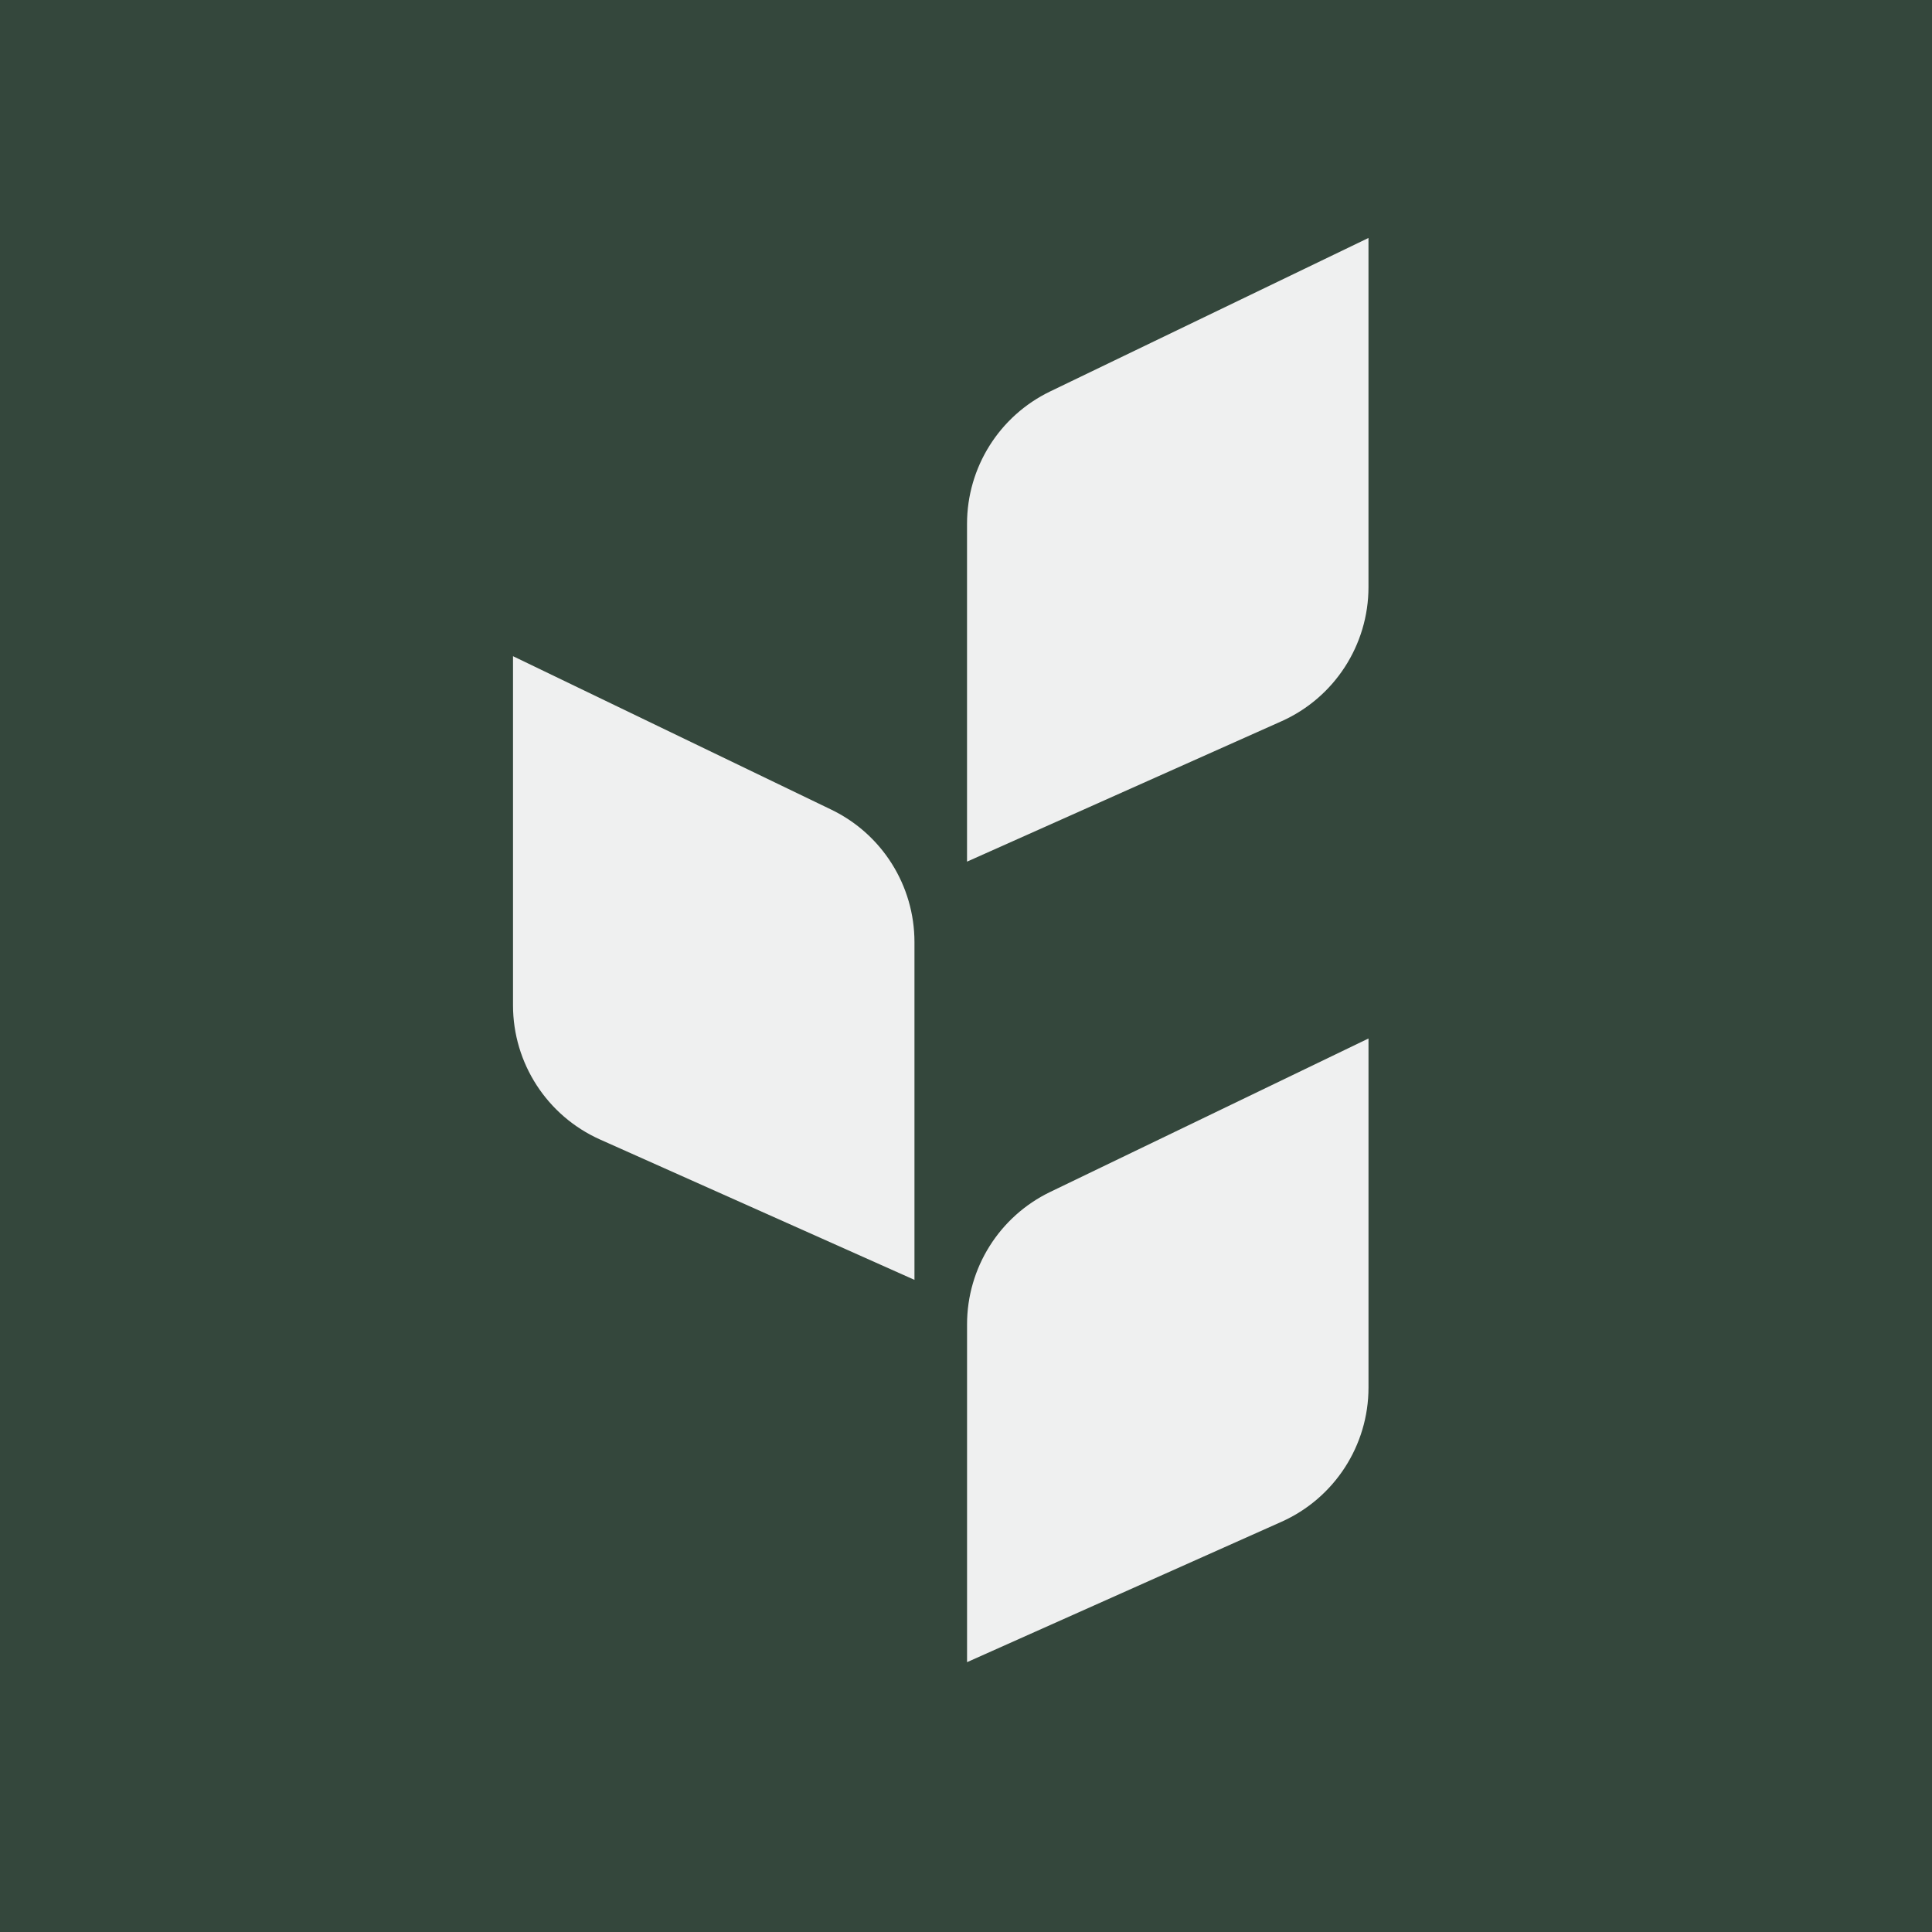
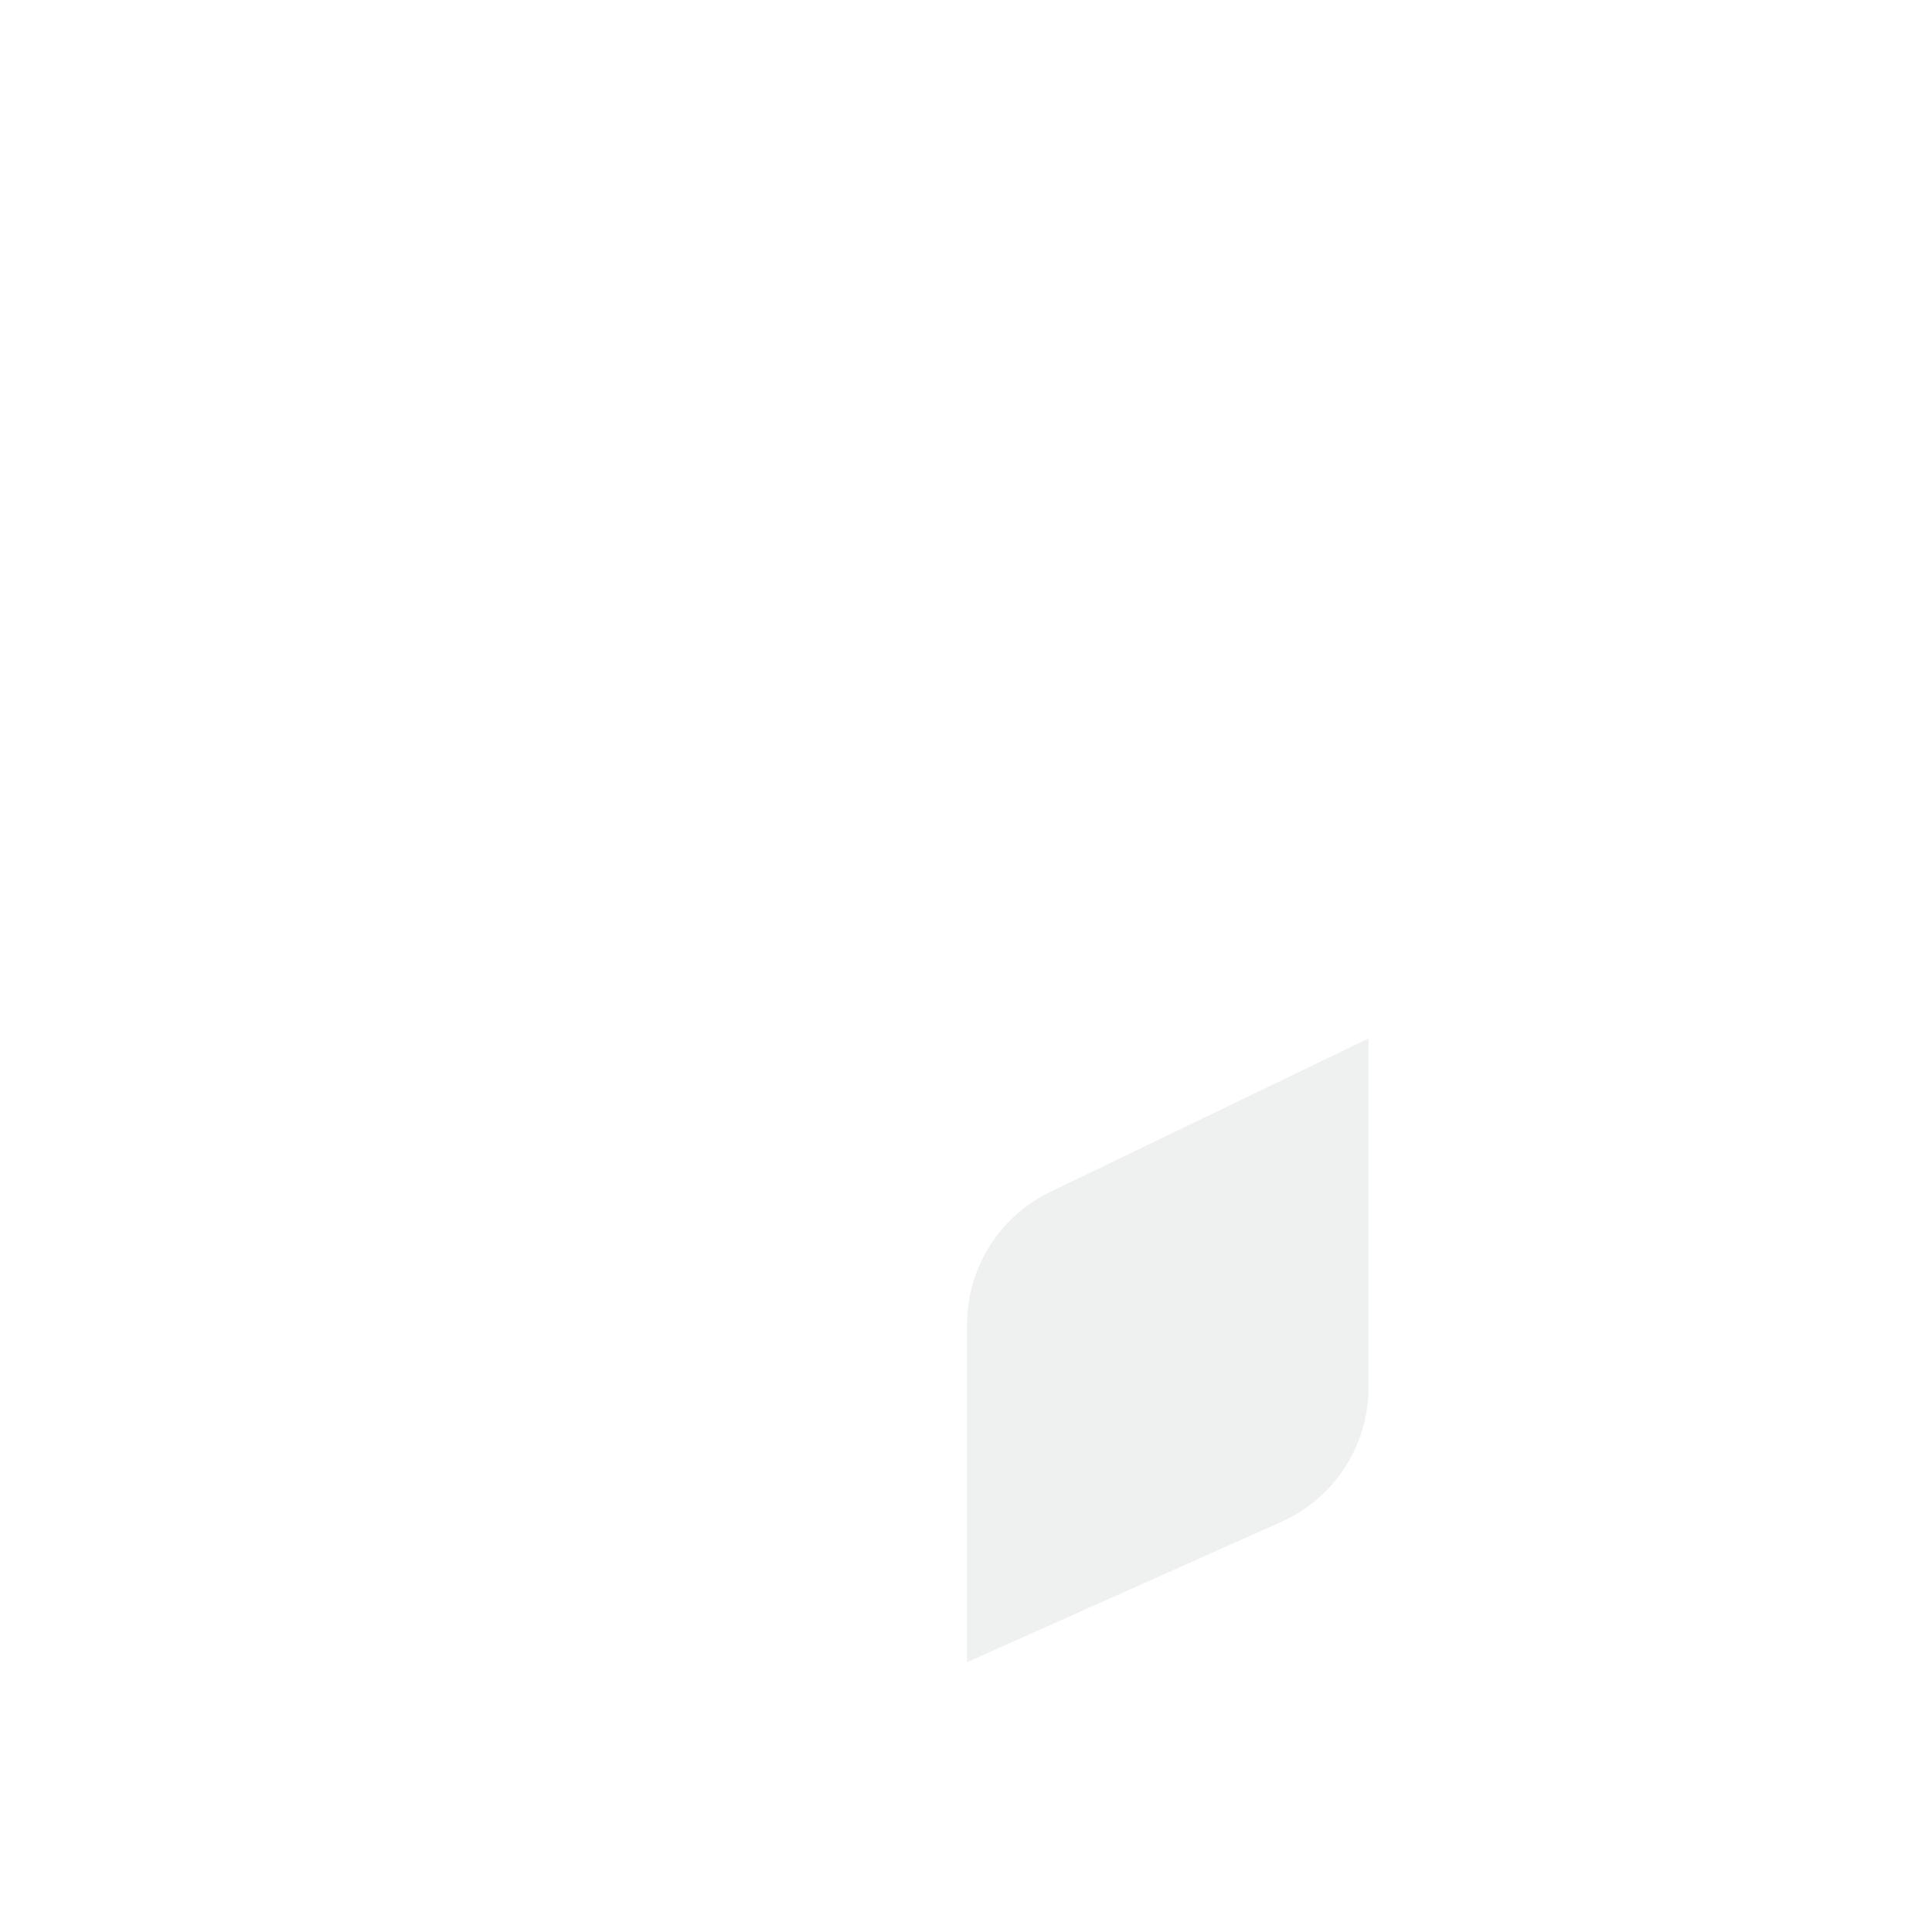
<svg xmlns="http://www.w3.org/2000/svg" width="240" height="240" viewBox="0 0 240 240" fill="none">
-   <rect width="240" height="240" fill="#34473C" />
-   <path d="M169.998 72.926V29.561L130.46 48.623C124.143 51.669 120.128 58.062 120.128 65.075V107.036L159.179 89.603C165.76 86.665 169.998 80.132 169.998 72.926Z" fill="#EFF0F0" />
  <path d="M170 172.369V129.004L130.462 148.067C124.146 151.112 120.131 157.506 120.131 164.518V206.48L159.182 189.046C165.762 186.108 170 179.576 170 172.369Z" fill="#EFF0F0" />
-   <path d="M63.728 124.879V81.514L103.266 100.576C109.582 103.622 113.598 110.015 113.598 117.028V158.989L74.546 141.556C67.966 138.618 63.728 132.085 63.728 124.879Z" fill="#EFF0F0" />
</svg>